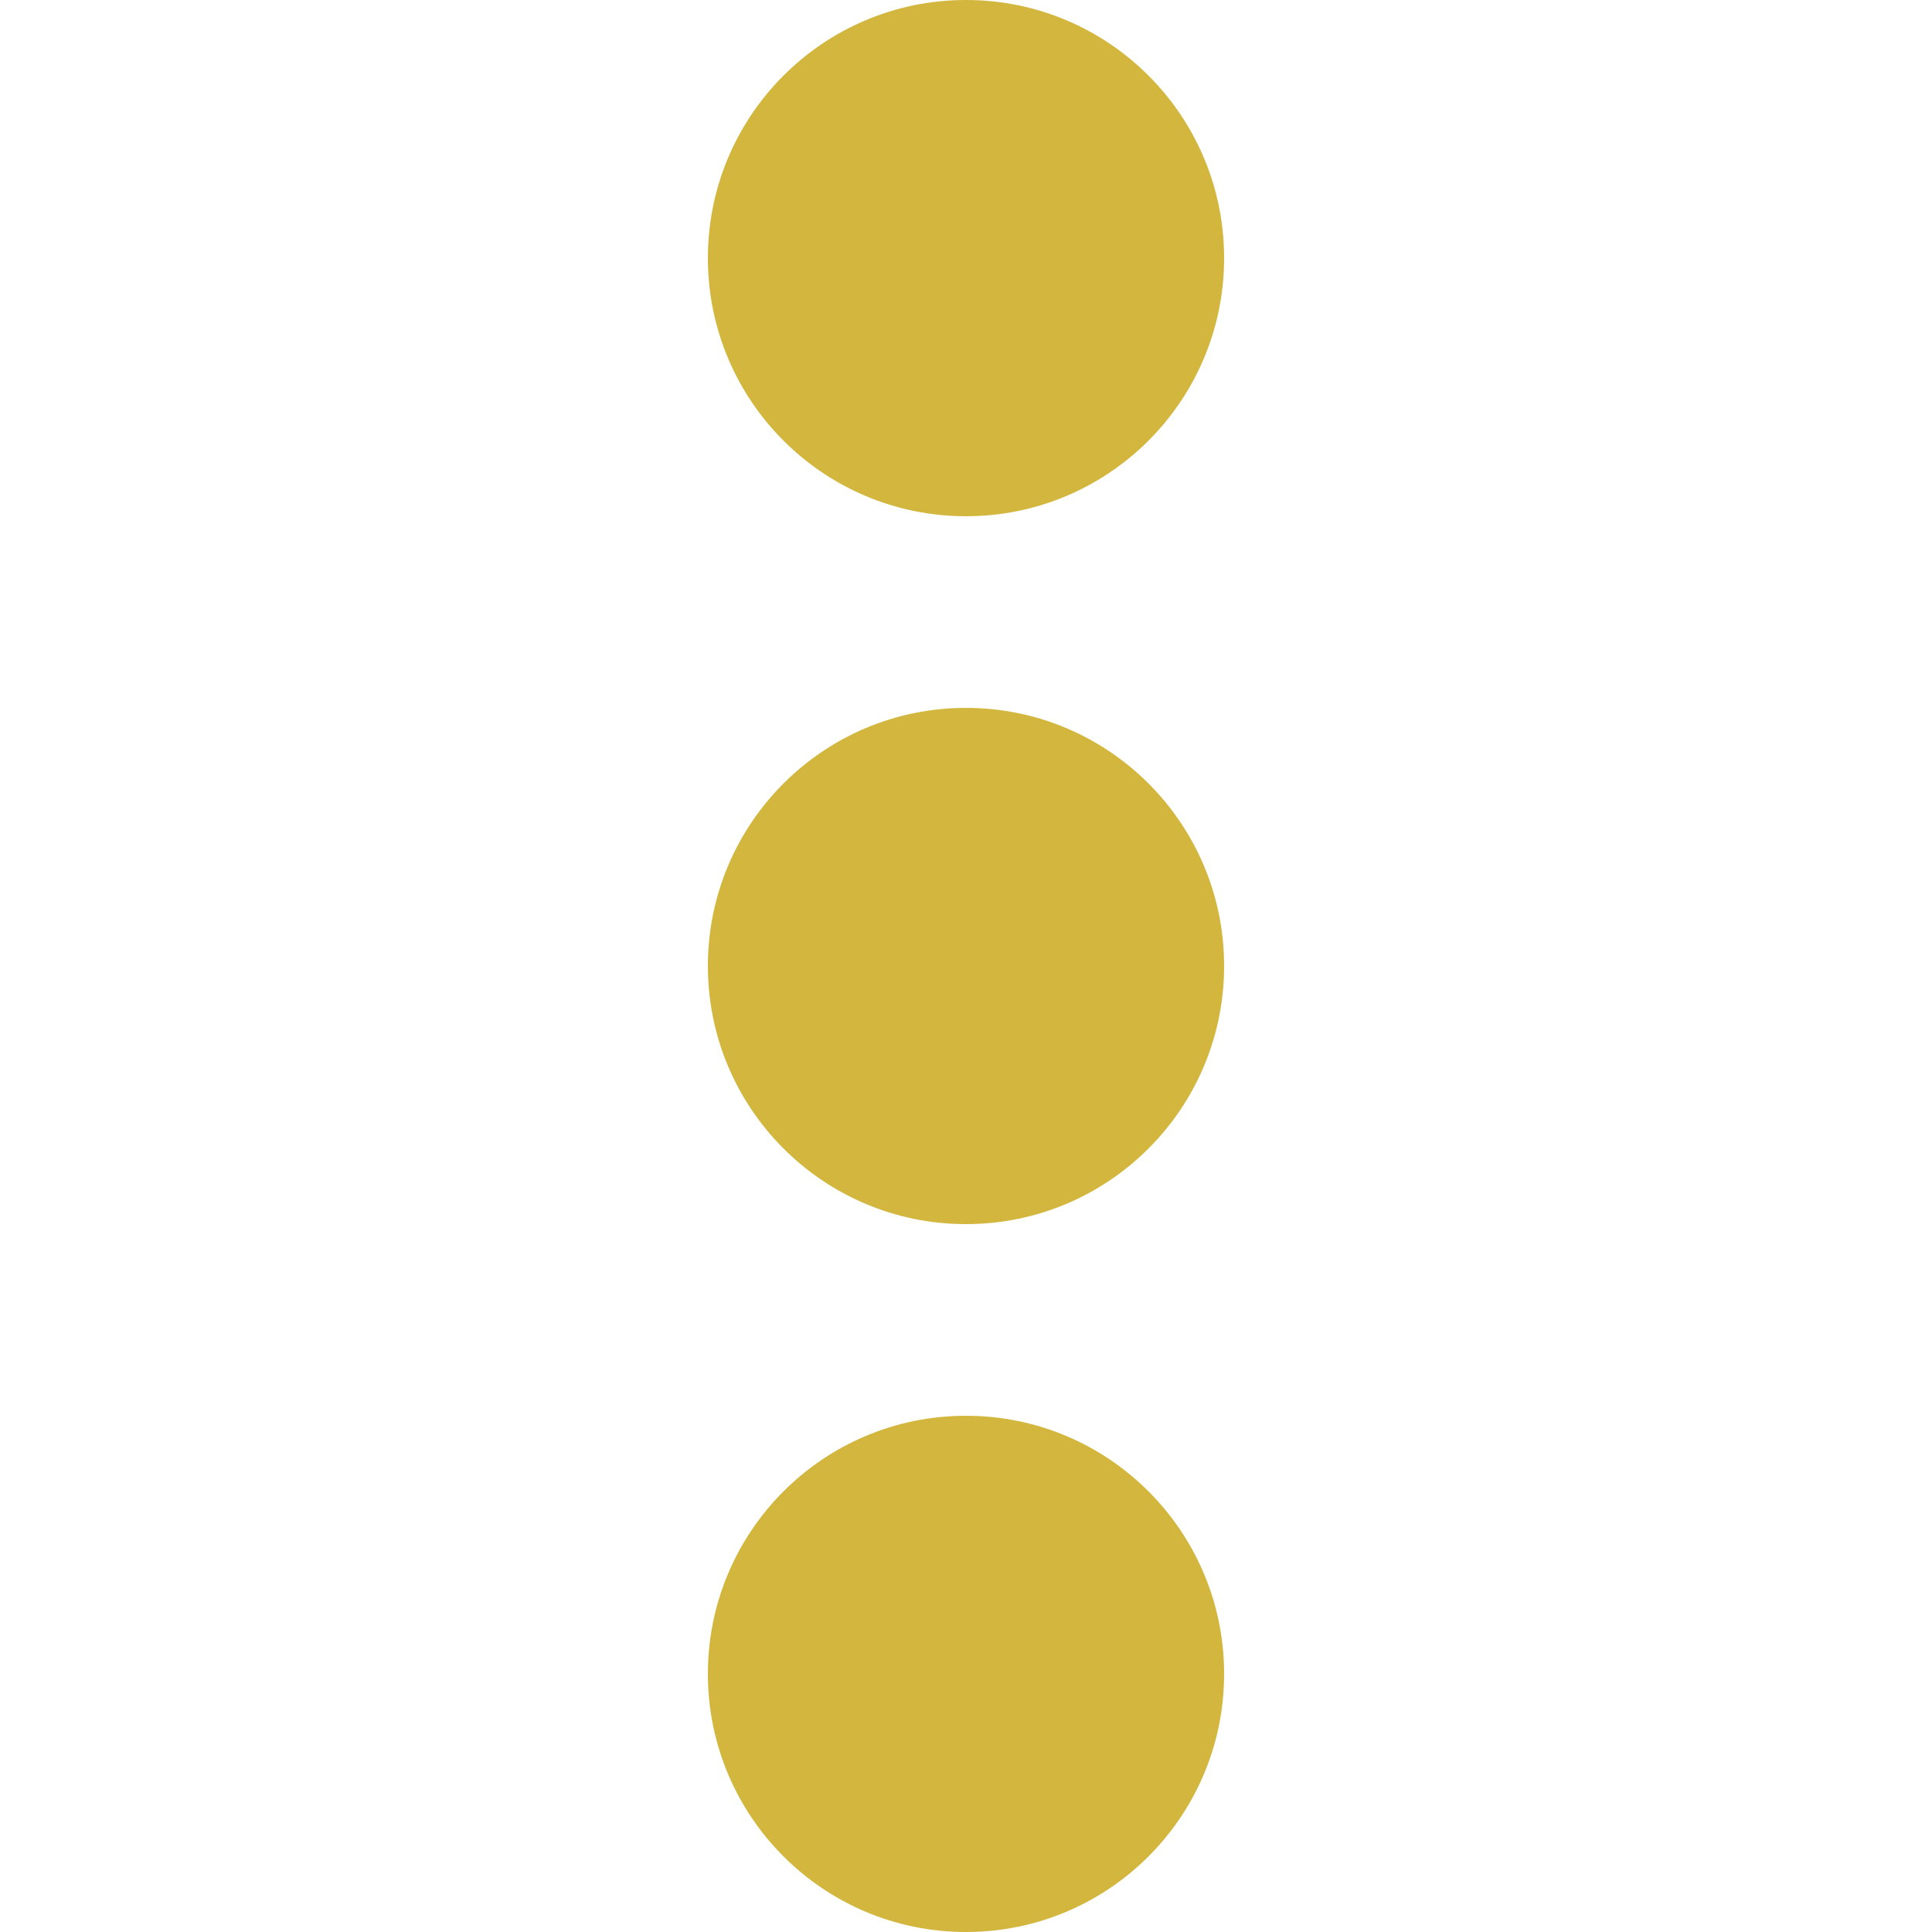
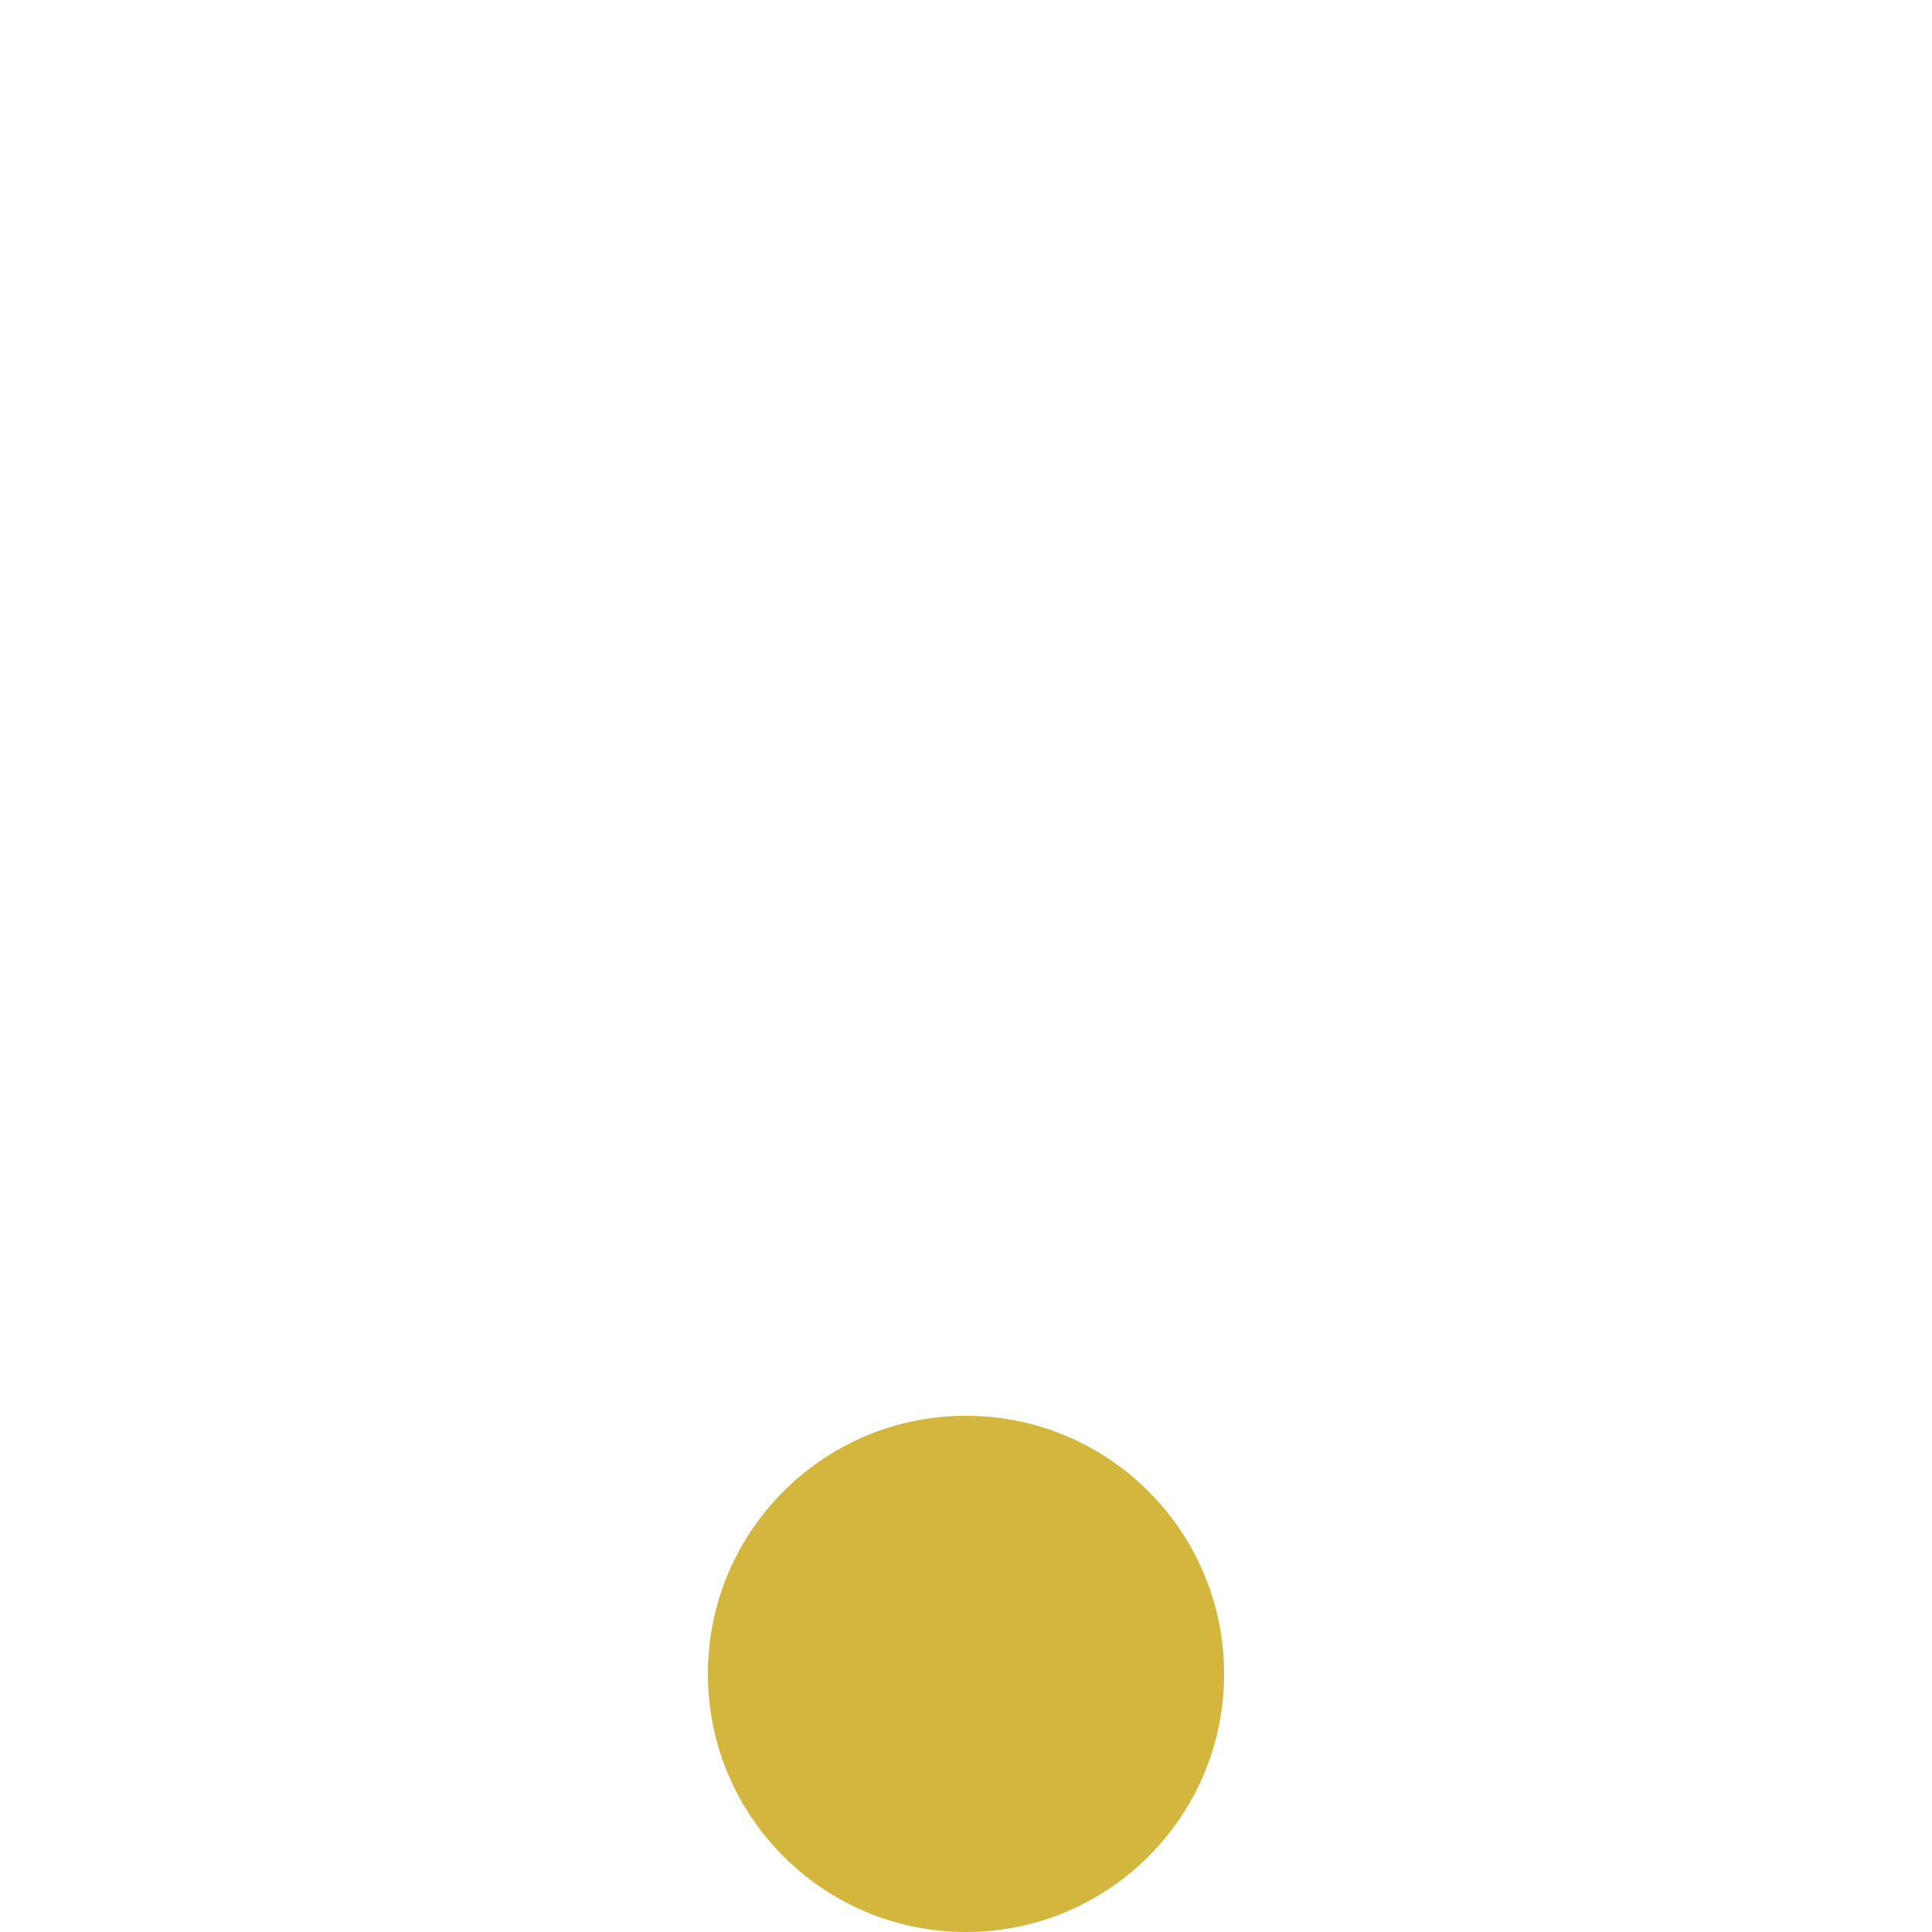
<svg xmlns="http://www.w3.org/2000/svg" version="1.1" x="0px" y="0px" viewBox="0 0 500 500" style="enable-background:new 0 0 500 500;" xml:space="preserve">
  <style type="text/css">
	.st0{fill:#D3B63D;}
</style>
  <g id="Layer_1">
    <g>
-       <circle class="st0" cx="250" cy="66.8" r="66.8" />
-       <circle class="st0" cx="250" cy="250" r="66.8" />
      <circle class="st0" cx="250" cy="433.2" r="66.8" />
    </g>
  </g>
  <g id="Calque_1">
</g>
</svg>